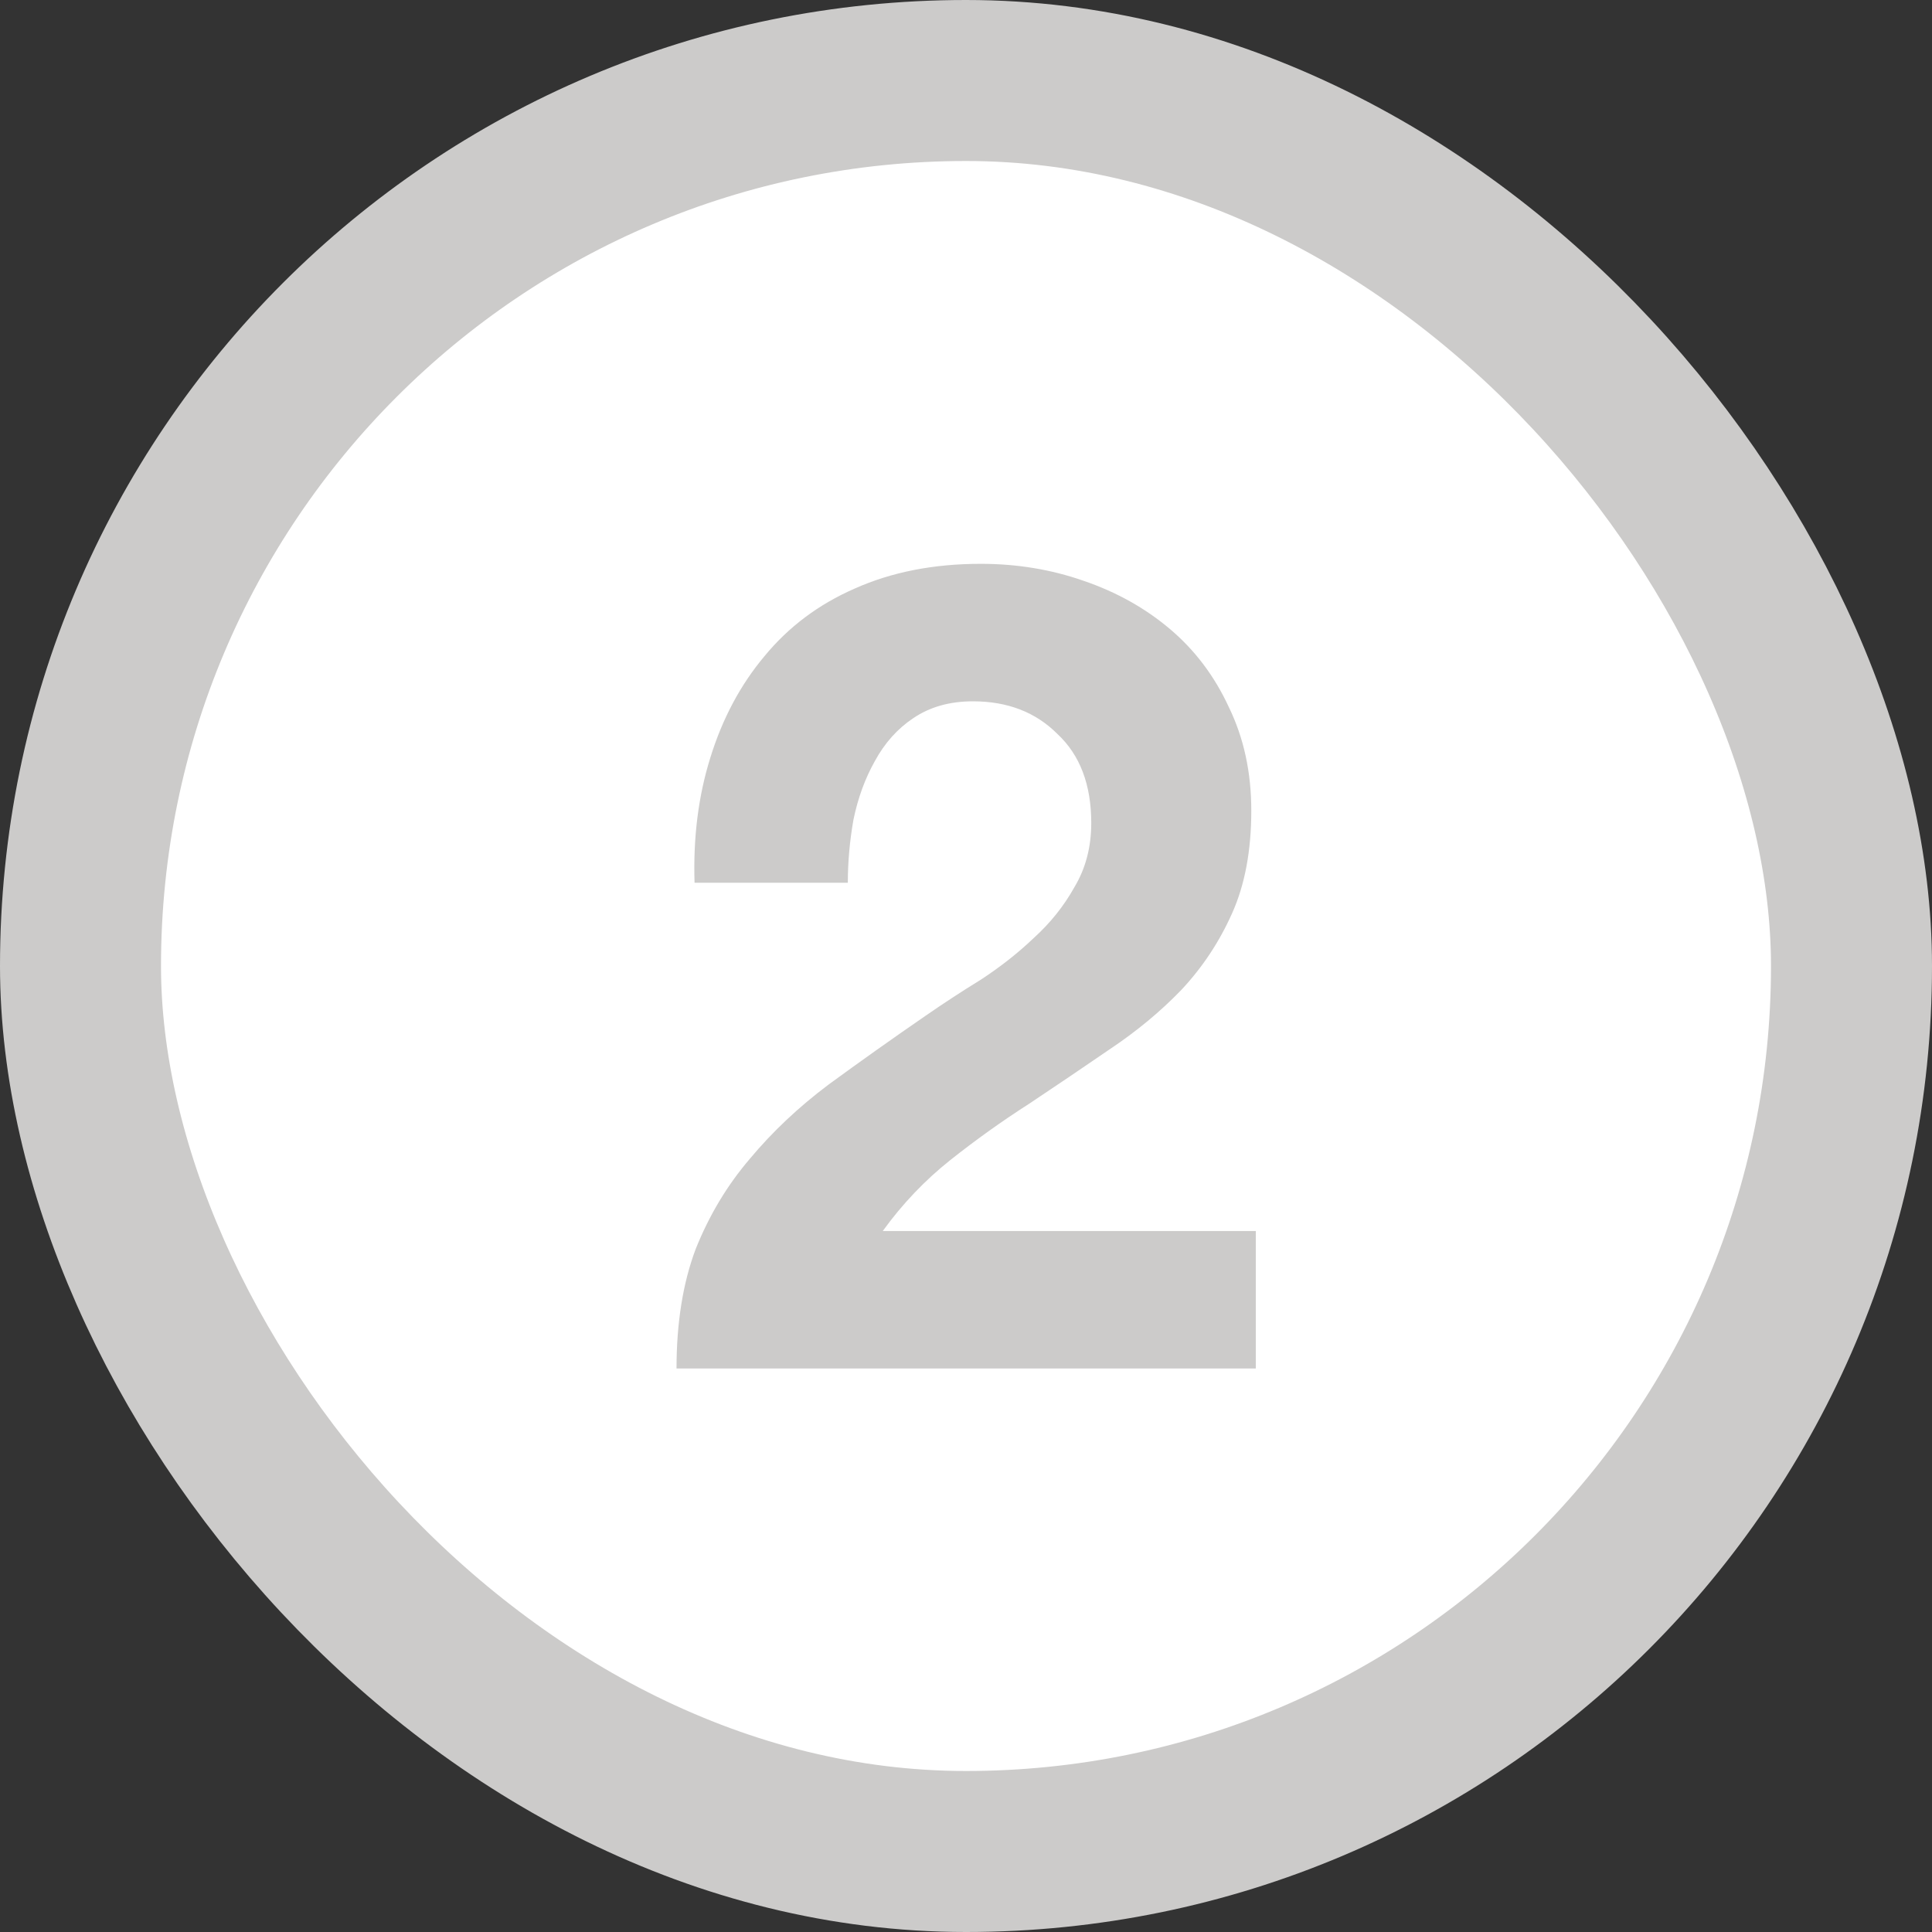
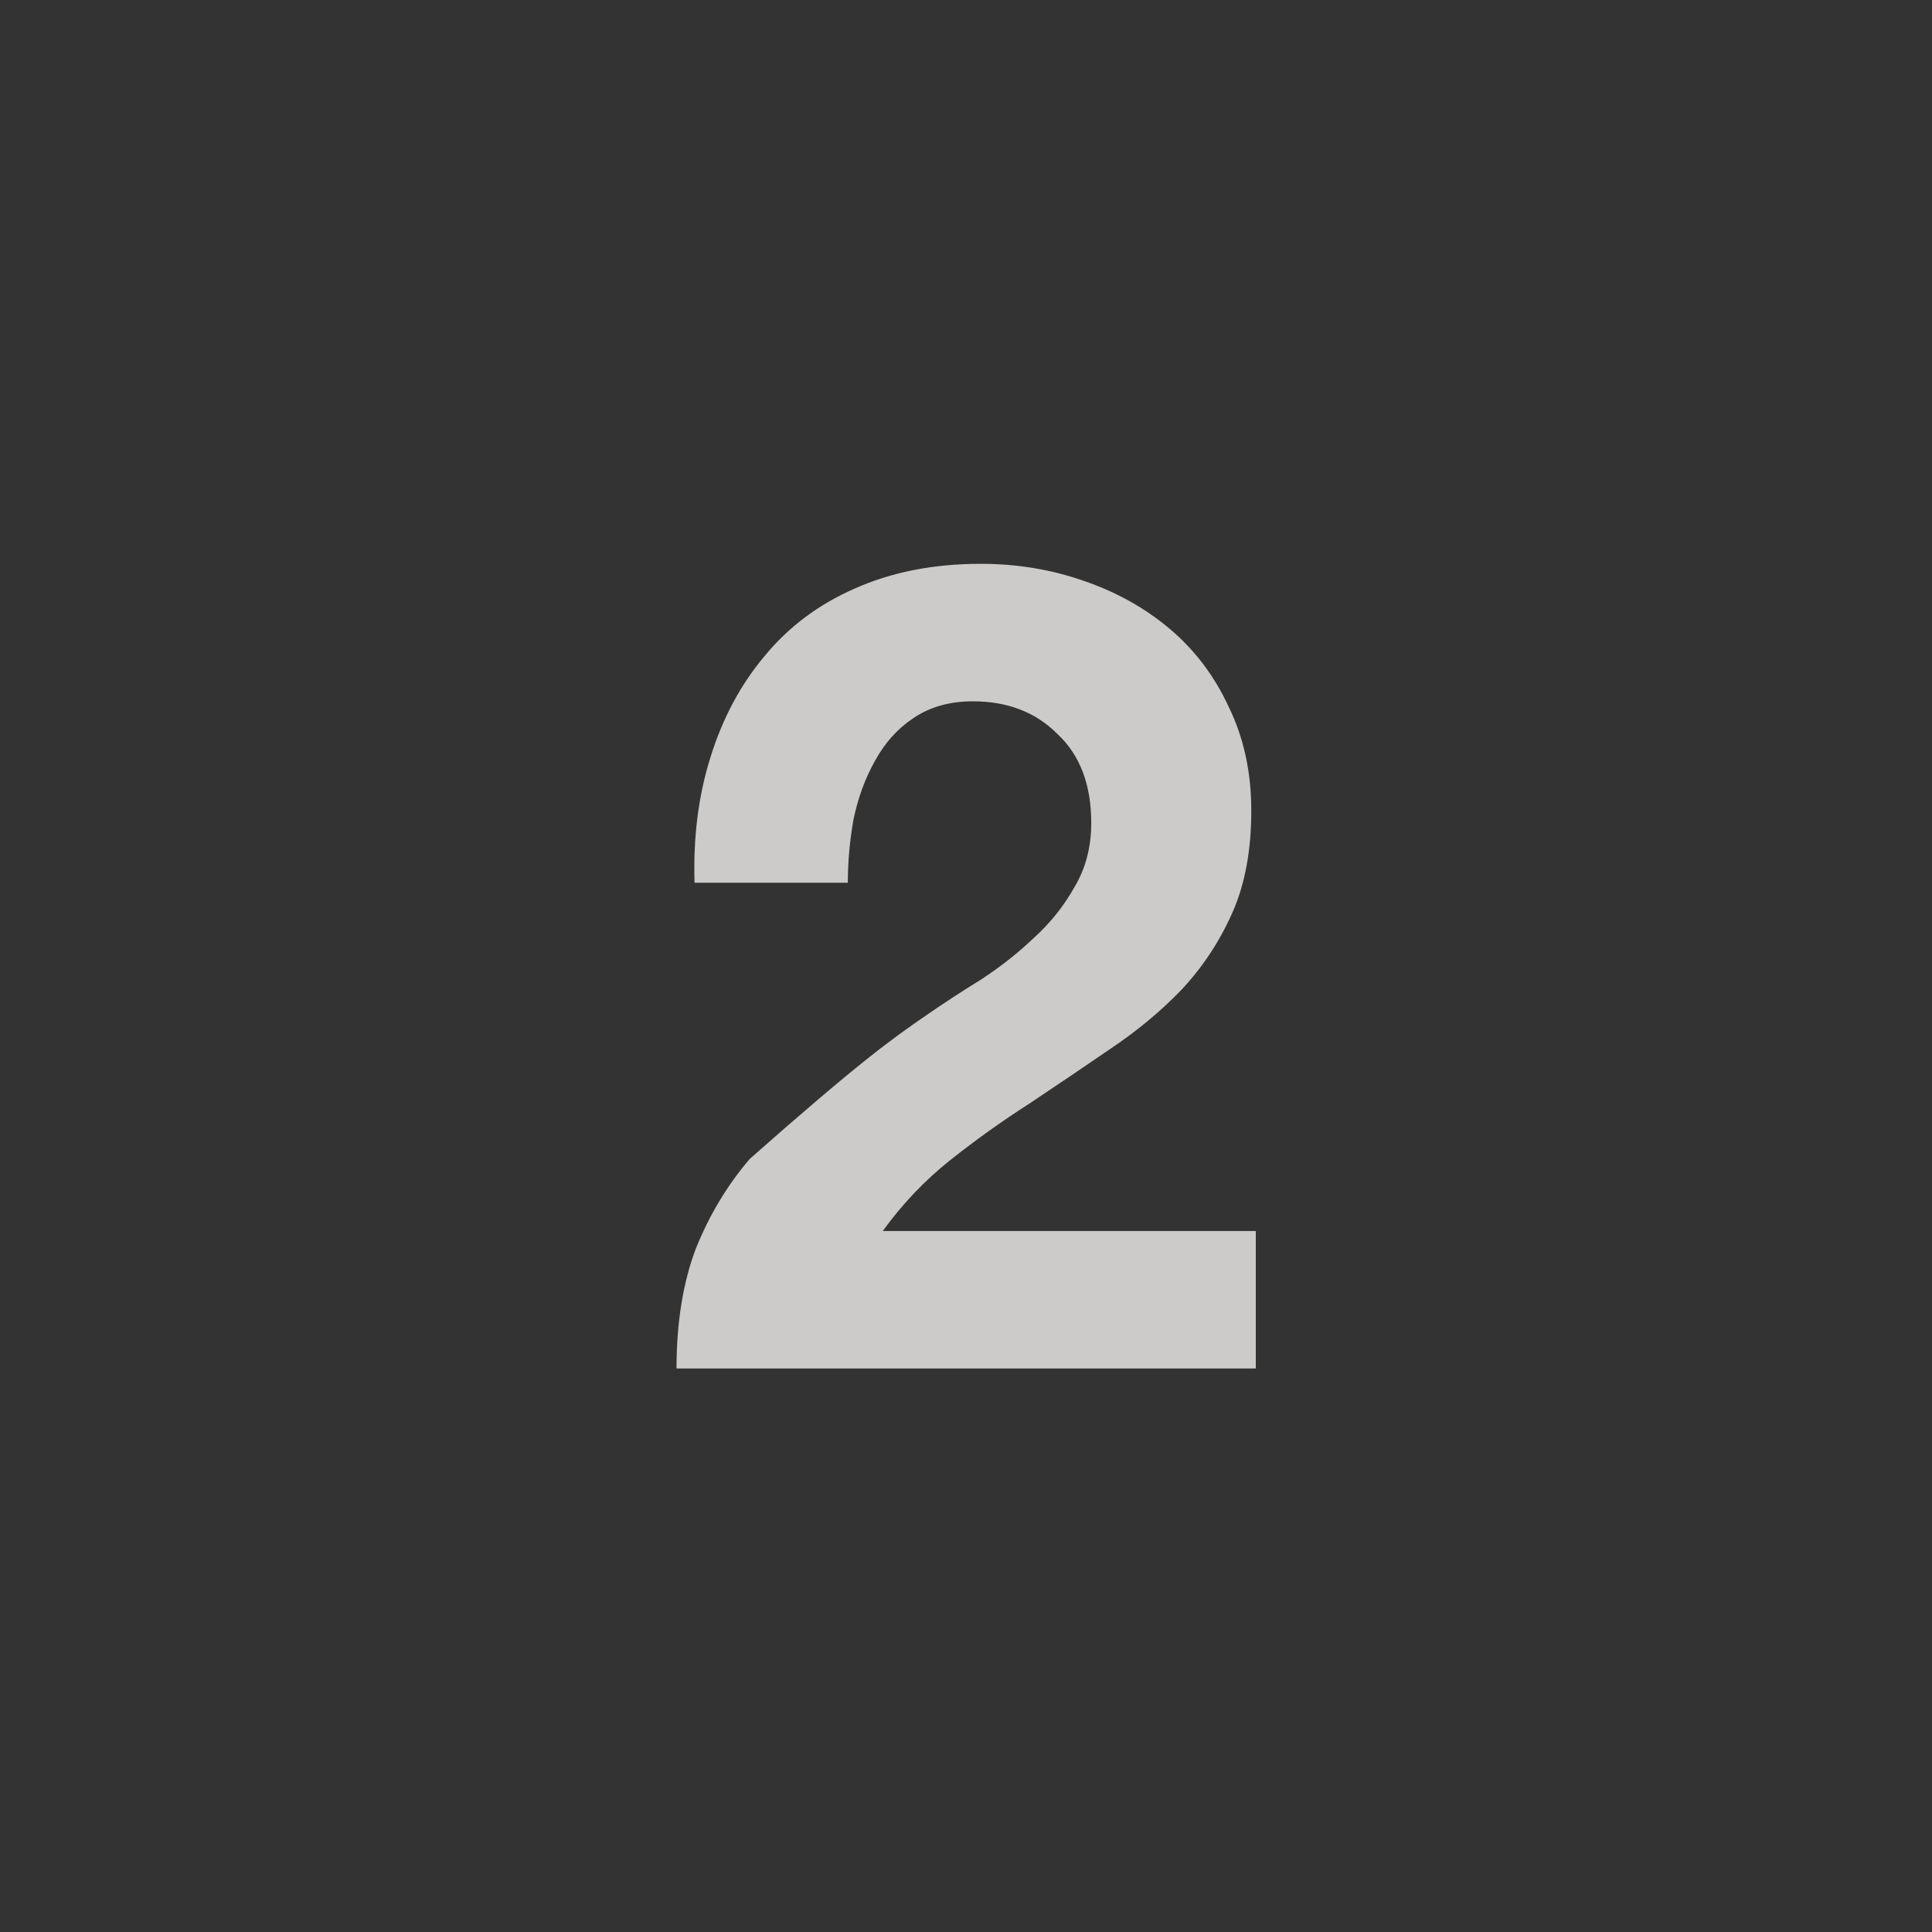
<svg xmlns="http://www.w3.org/2000/svg" width="24" height="24" viewBox="0 0 24 24" fill="none">
  <rect x="0" y="0" width="24" height="24" fill="#333333" stroke="none" />
-   <rect x="1" y="1" width="22" height="22" rx="11" fill="white" />
-   <rect x="1" y="1" width="22" height="22" rx="11" stroke="#CCCBCA" stroke-width="2" />
-   <path d="M8.628 10.966C8.61 10.406 8.675 9.888 8.824 9.412C8.974 8.927 9.198 8.507 9.496 8.152C9.795 7.788 10.168 7.508 10.616 7.312C11.074 7.107 11.596 7.004 12.184 7.004C12.632 7.004 13.057 7.074 13.458 7.214C13.869 7.354 14.228 7.555 14.536 7.816C14.844 8.077 15.087 8.399 15.264 8.782C15.451 9.165 15.544 9.594 15.544 10.07C15.544 10.565 15.465 10.989 15.306 11.344C15.148 11.699 14.938 12.016 14.676 12.296C14.415 12.567 14.116 12.814 13.78 13.038C13.454 13.262 13.122 13.486 12.786 13.71C12.45 13.925 12.124 14.158 11.806 14.41C11.489 14.662 11.209 14.956 10.966 15.292H15.6V17H8.404C8.404 16.431 8.484 15.936 8.642 15.516C8.81 15.096 9.034 14.723 9.314 14.396C9.594 14.06 9.921 13.752 10.294 13.472C10.677 13.192 11.078 12.907 11.498 12.618C11.713 12.469 11.942 12.319 12.184 12.17C12.427 12.011 12.646 11.839 12.842 11.652C13.048 11.465 13.216 11.255 13.346 11.022C13.486 10.789 13.556 10.523 13.556 10.224C13.556 9.748 13.416 9.379 13.136 9.118C12.866 8.847 12.516 8.712 12.086 8.712C11.797 8.712 11.55 8.782 11.344 8.922C11.148 9.053 10.99 9.23 10.868 9.454C10.747 9.669 10.658 9.911 10.602 10.182C10.556 10.443 10.532 10.705 10.532 10.966H8.628Z" fill="#CCCBCA" />
+   <path d="M8.628 10.966C8.61 10.406 8.675 9.888 8.824 9.412C8.974 8.927 9.198 8.507 9.496 8.152C9.795 7.788 10.168 7.508 10.616 7.312C11.074 7.107 11.596 7.004 12.184 7.004C12.632 7.004 13.057 7.074 13.458 7.214C13.869 7.354 14.228 7.555 14.536 7.816C14.844 8.077 15.087 8.399 15.264 8.782C15.451 9.165 15.544 9.594 15.544 10.07C15.544 10.565 15.465 10.989 15.306 11.344C15.148 11.699 14.938 12.016 14.676 12.296C14.415 12.567 14.116 12.814 13.78 13.038C13.454 13.262 13.122 13.486 12.786 13.71C12.45 13.925 12.124 14.158 11.806 14.41C11.489 14.662 11.209 14.956 10.966 15.292H15.6V17H8.404C8.404 16.431 8.484 15.936 8.642 15.516C8.81 15.096 9.034 14.723 9.314 14.396C10.677 13.192 11.078 12.907 11.498 12.618C11.713 12.469 11.942 12.319 12.184 12.17C12.427 12.011 12.646 11.839 12.842 11.652C13.048 11.465 13.216 11.255 13.346 11.022C13.486 10.789 13.556 10.523 13.556 10.224C13.556 9.748 13.416 9.379 13.136 9.118C12.866 8.847 12.516 8.712 12.086 8.712C11.797 8.712 11.55 8.782 11.344 8.922C11.148 9.053 10.99 9.23 10.868 9.454C10.747 9.669 10.658 9.911 10.602 10.182C10.556 10.443 10.532 10.705 10.532 10.966H8.628Z" fill="#CCCBCA" />
</svg>